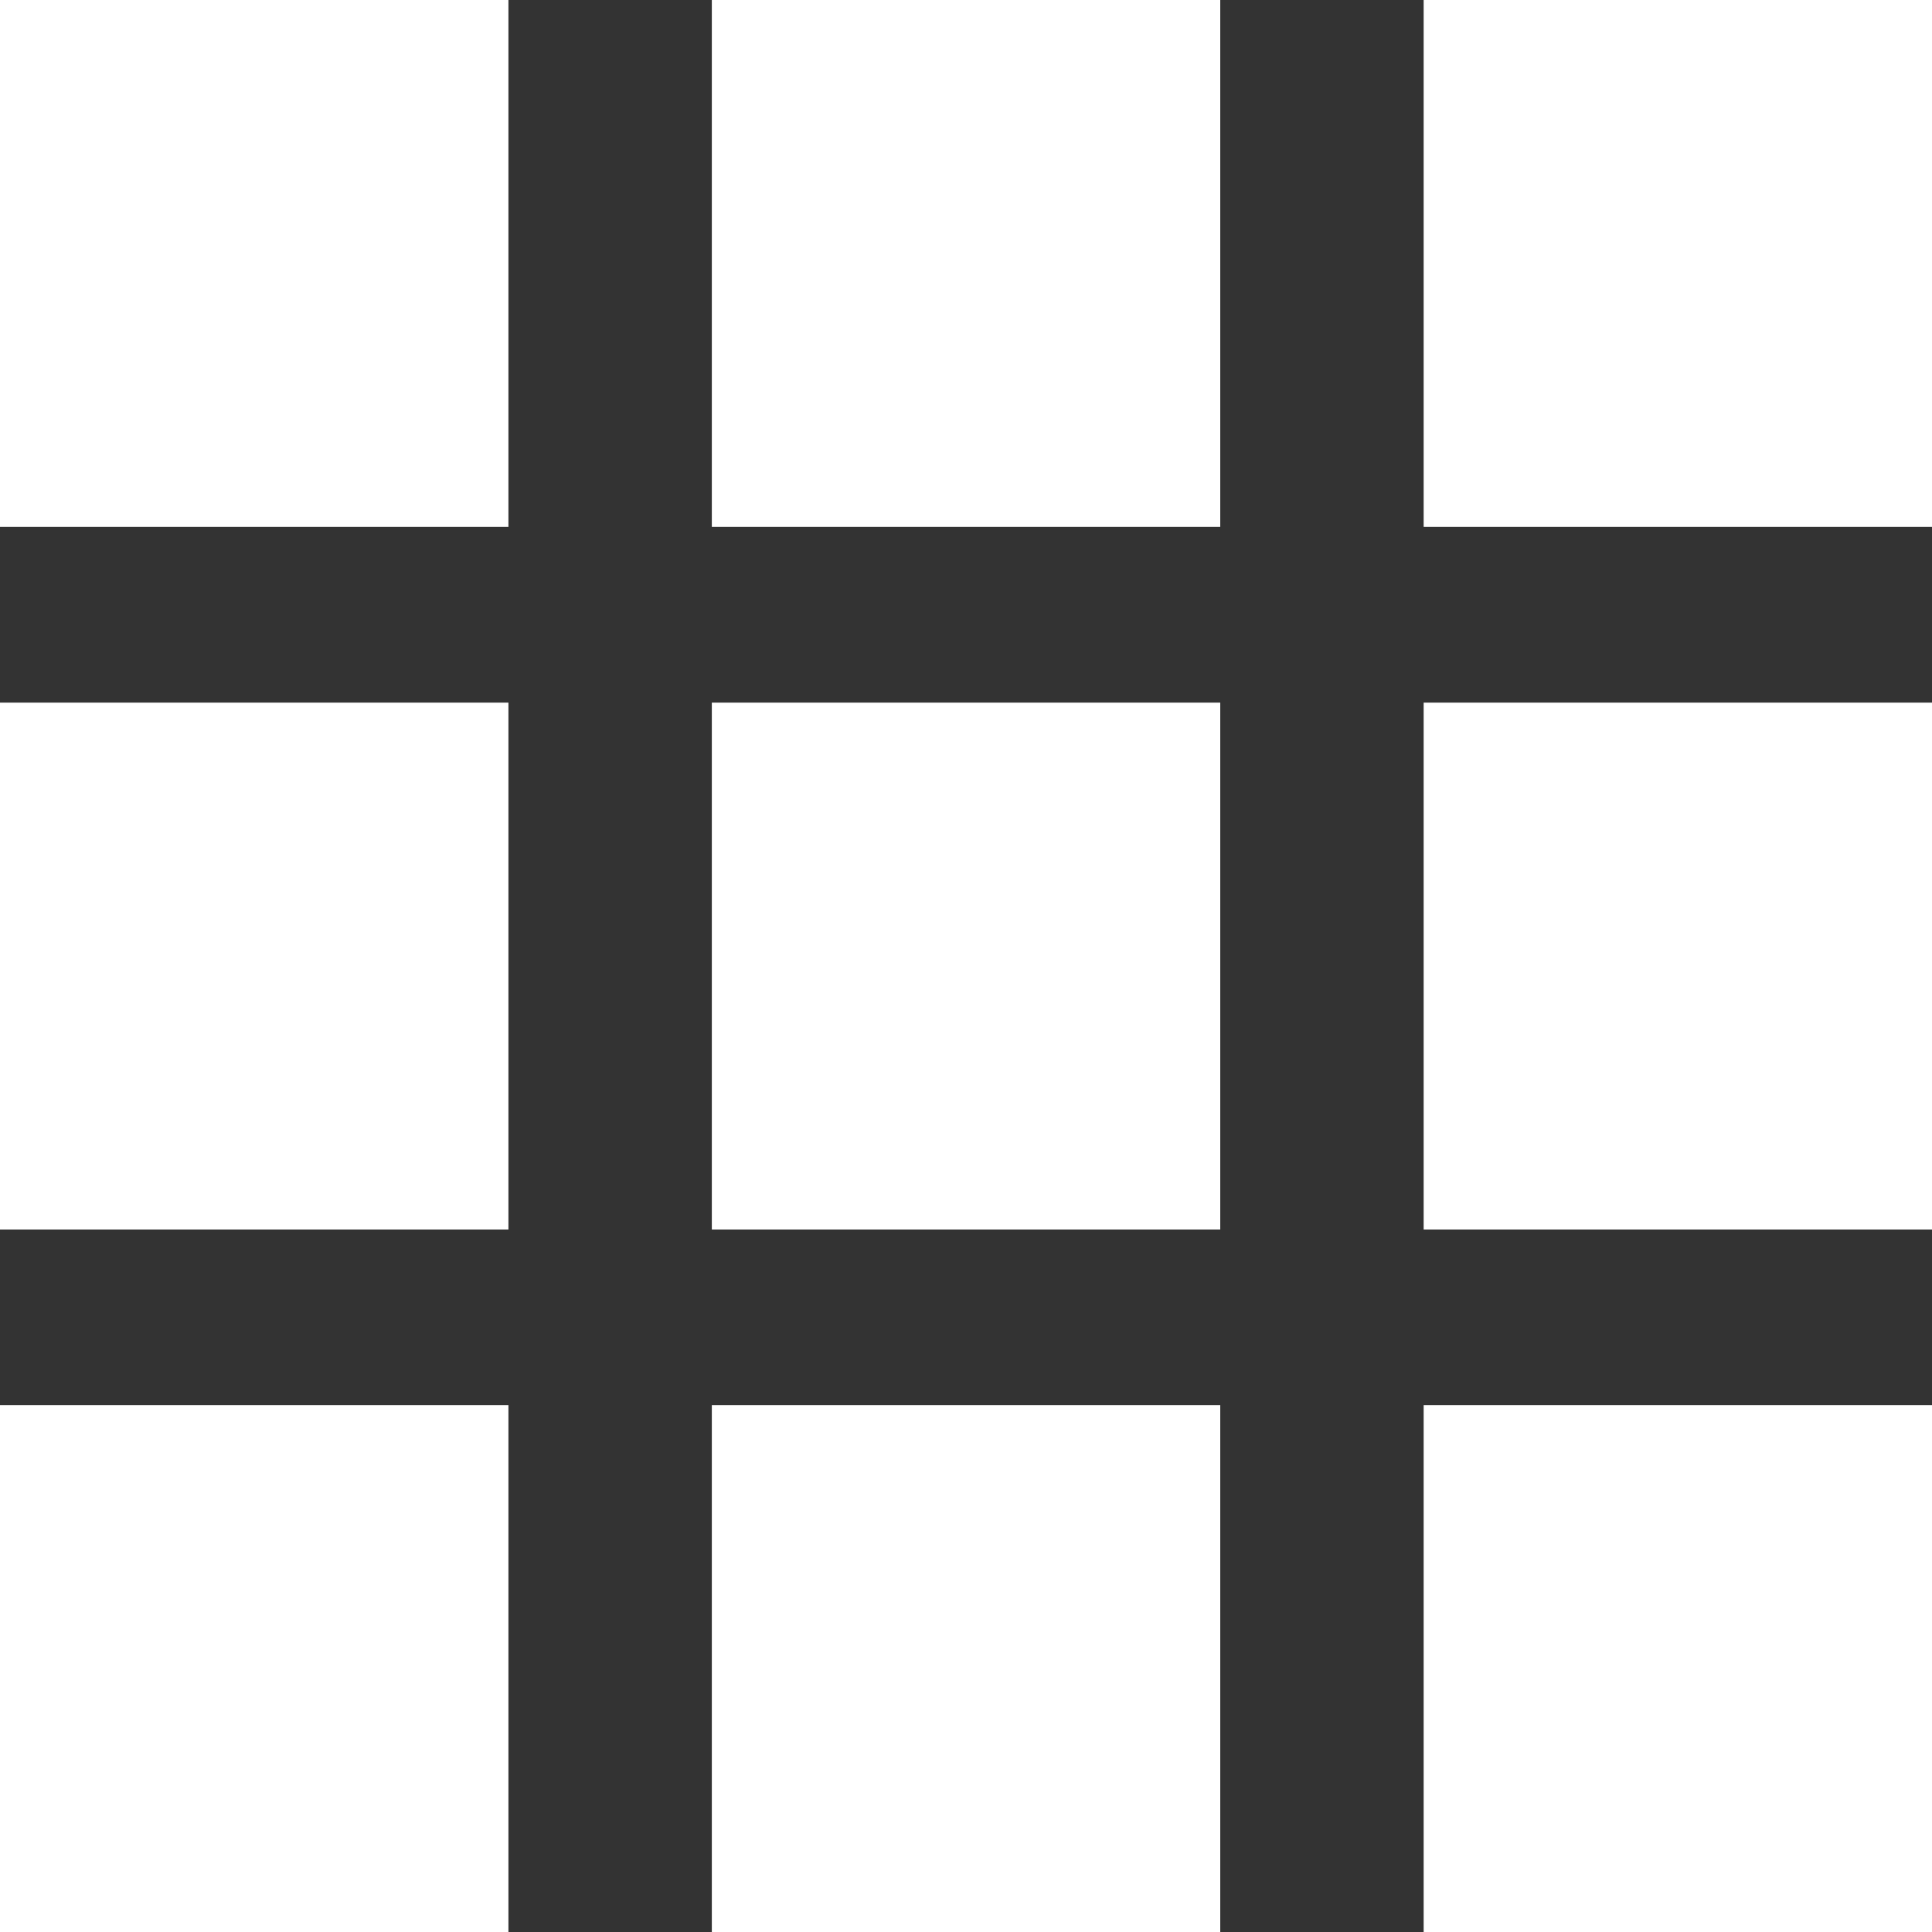
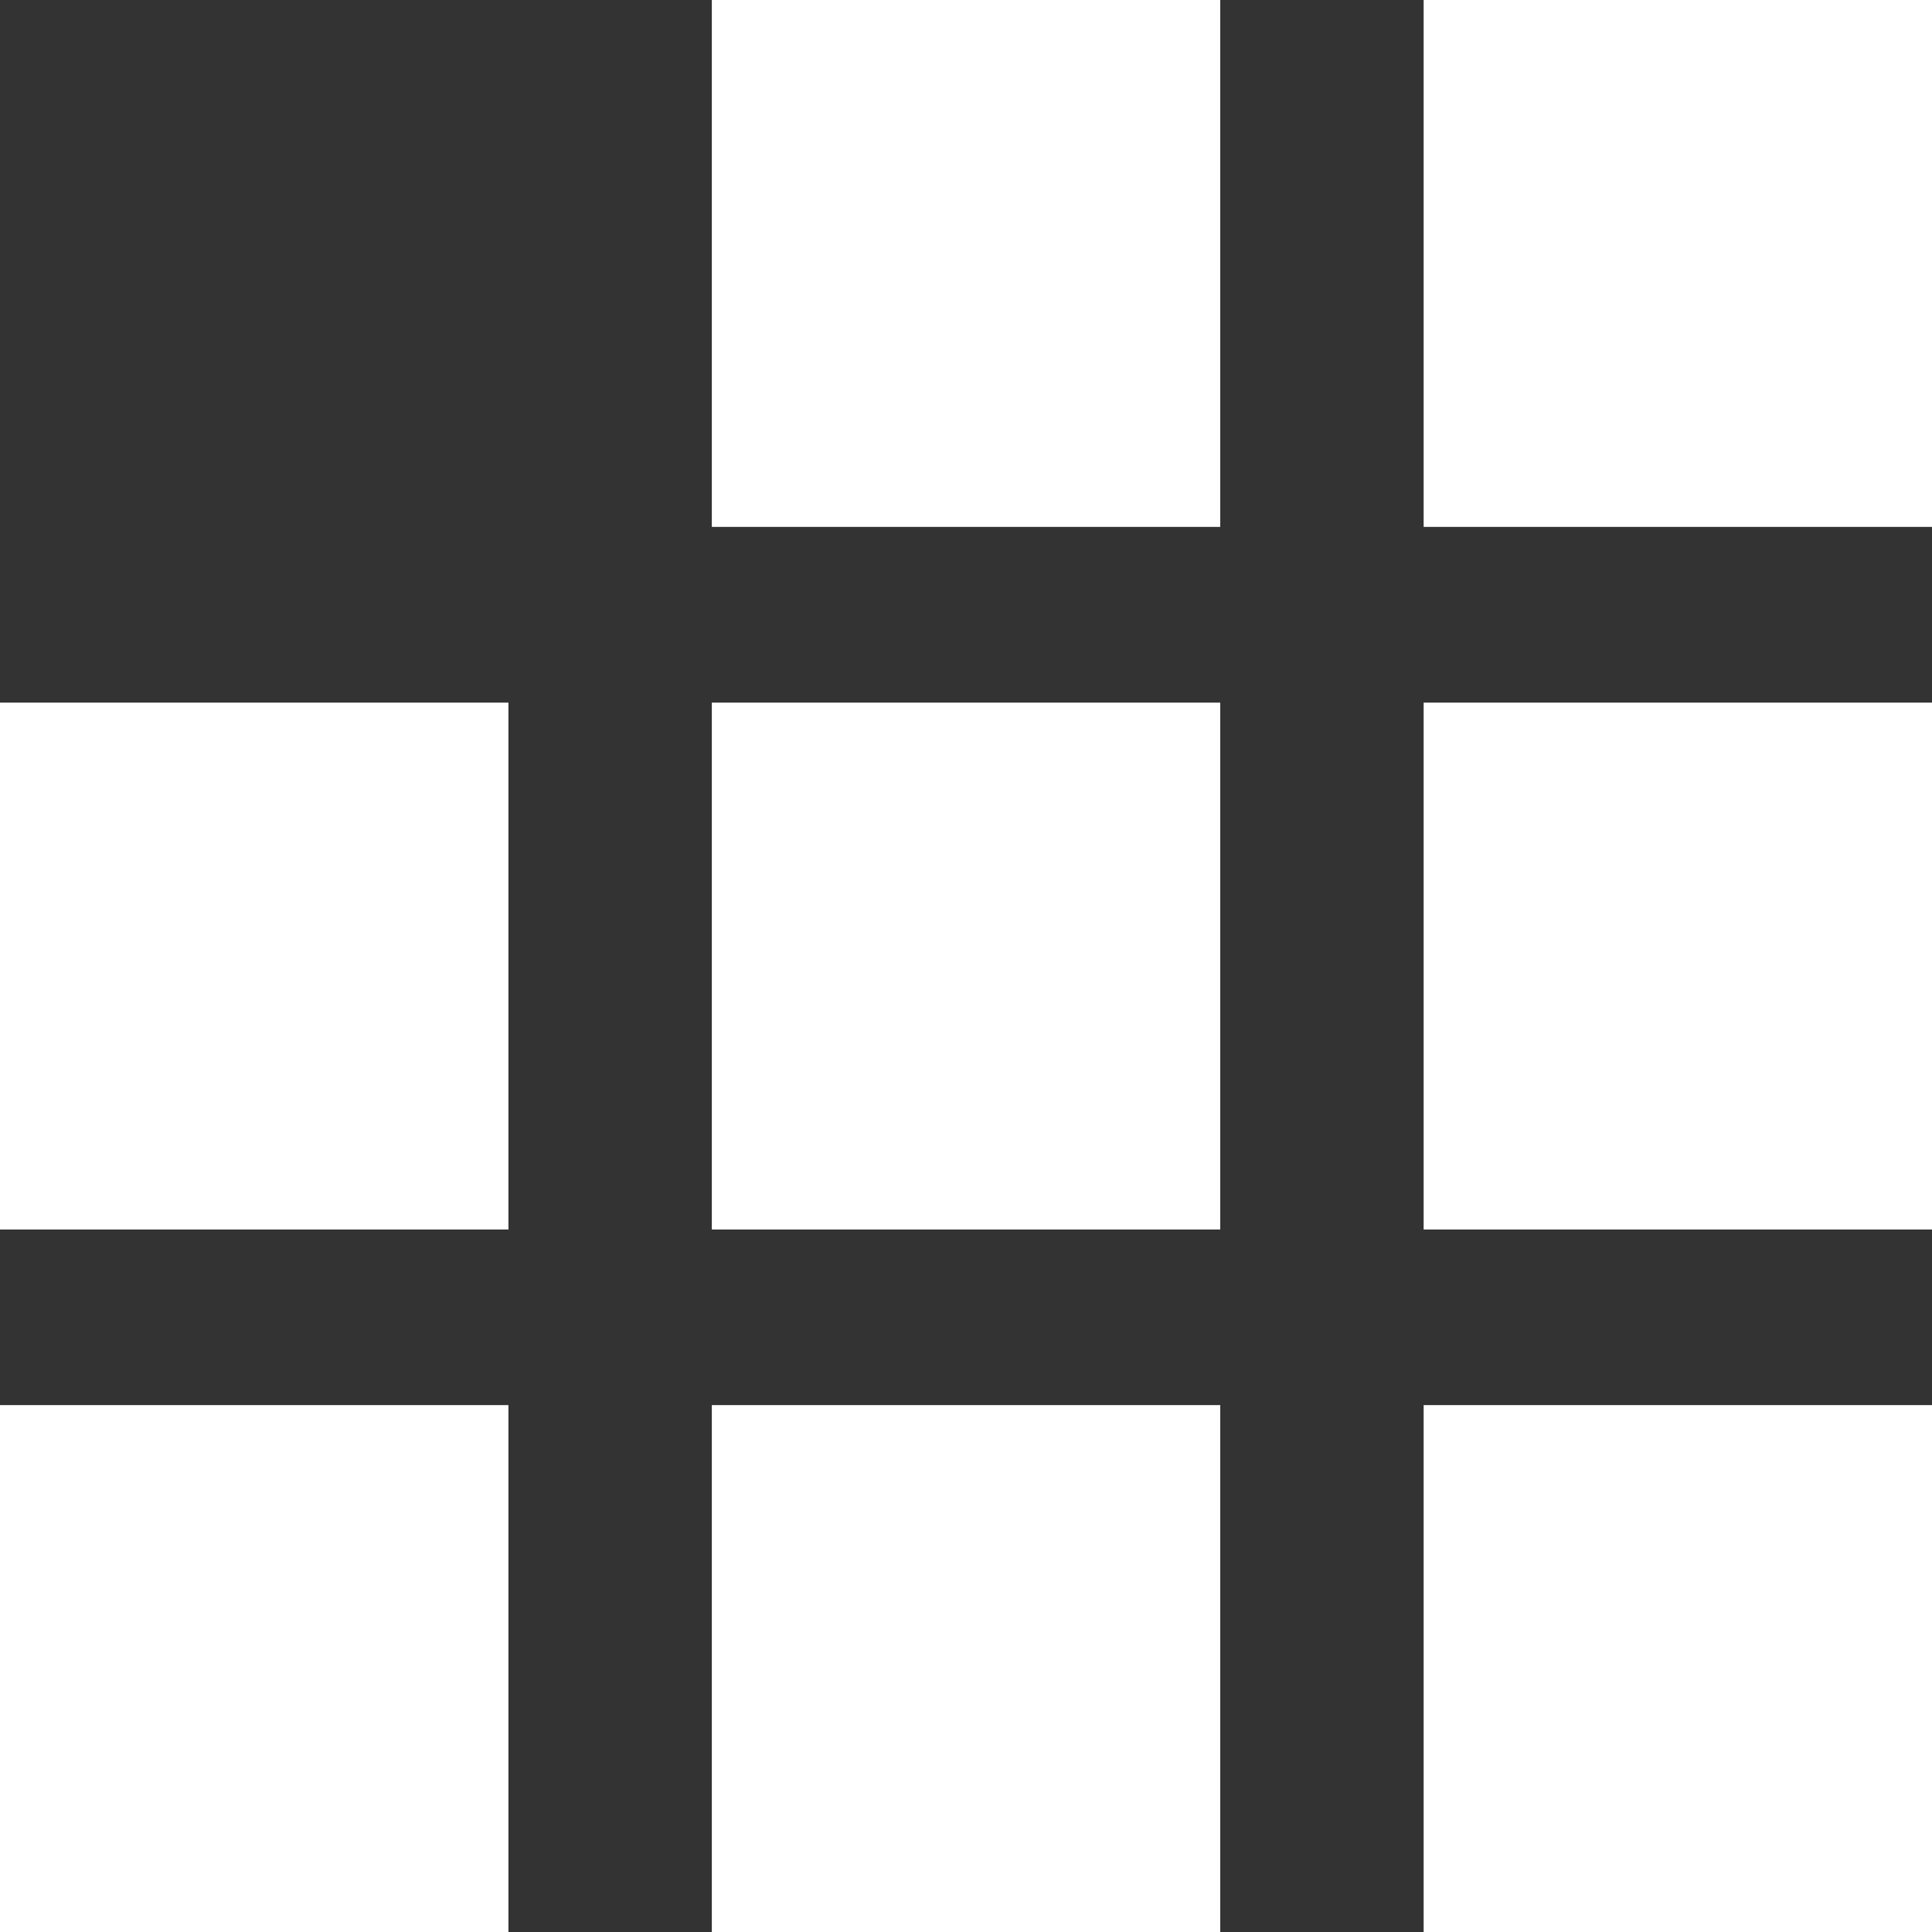
<svg xmlns="http://www.w3.org/2000/svg" width="25" height="25" viewBox="0 0 25 25" fill="none">
  <rect x="0" y="0" width="25" height="25" fill="#333333" stroke="none" />
  <g clip-path="url(#clip0_365_22310)">
-     <path d="M6.579 0H0V6.818H6.579V0Z" fill="white" />
    <path d="M15.79 0H9.211V6.818H15.79V0Z" fill="white" />
    <path d="M25.001 0H18.422V6.818H25.001V0Z" fill="white" />
    <path d="M6.579 9.092H0V15.91H6.579V9.092Z" fill="white" />
    <path d="M15.79 9.092H9.211V15.91H15.79V9.092Z" fill="white" />
    <path d="M25.001 9.092H18.422V15.91H25.001V9.092Z" fill="white" />
    <path d="M6.579 18.182H0V25H6.579V18.182Z" fill="white" />
    <path d="M15.79 18.182H9.211V25H15.79V18.182Z" fill="white" />
    <path d="M25.001 18.182H18.422V25H25.001V18.182Z" fill="white" />
  </g>
  <defs>
    <clipPath id="clip0_365_22310">
      <rect width="25" height="25" fill="white" />
    </clipPath>
  </defs>
</svg>